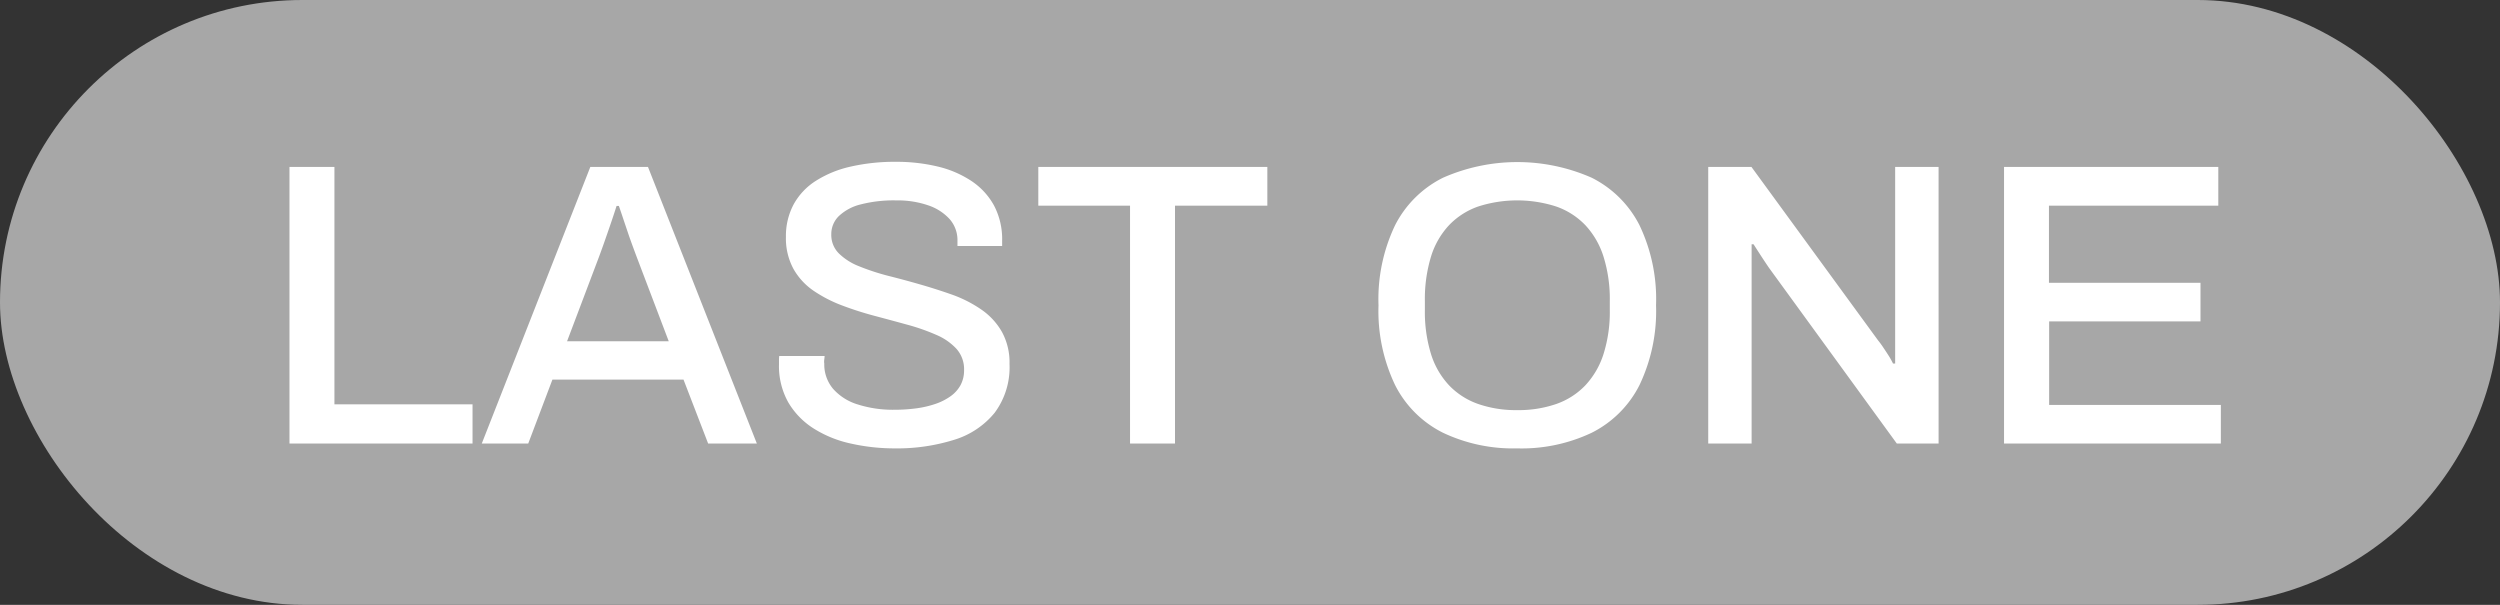
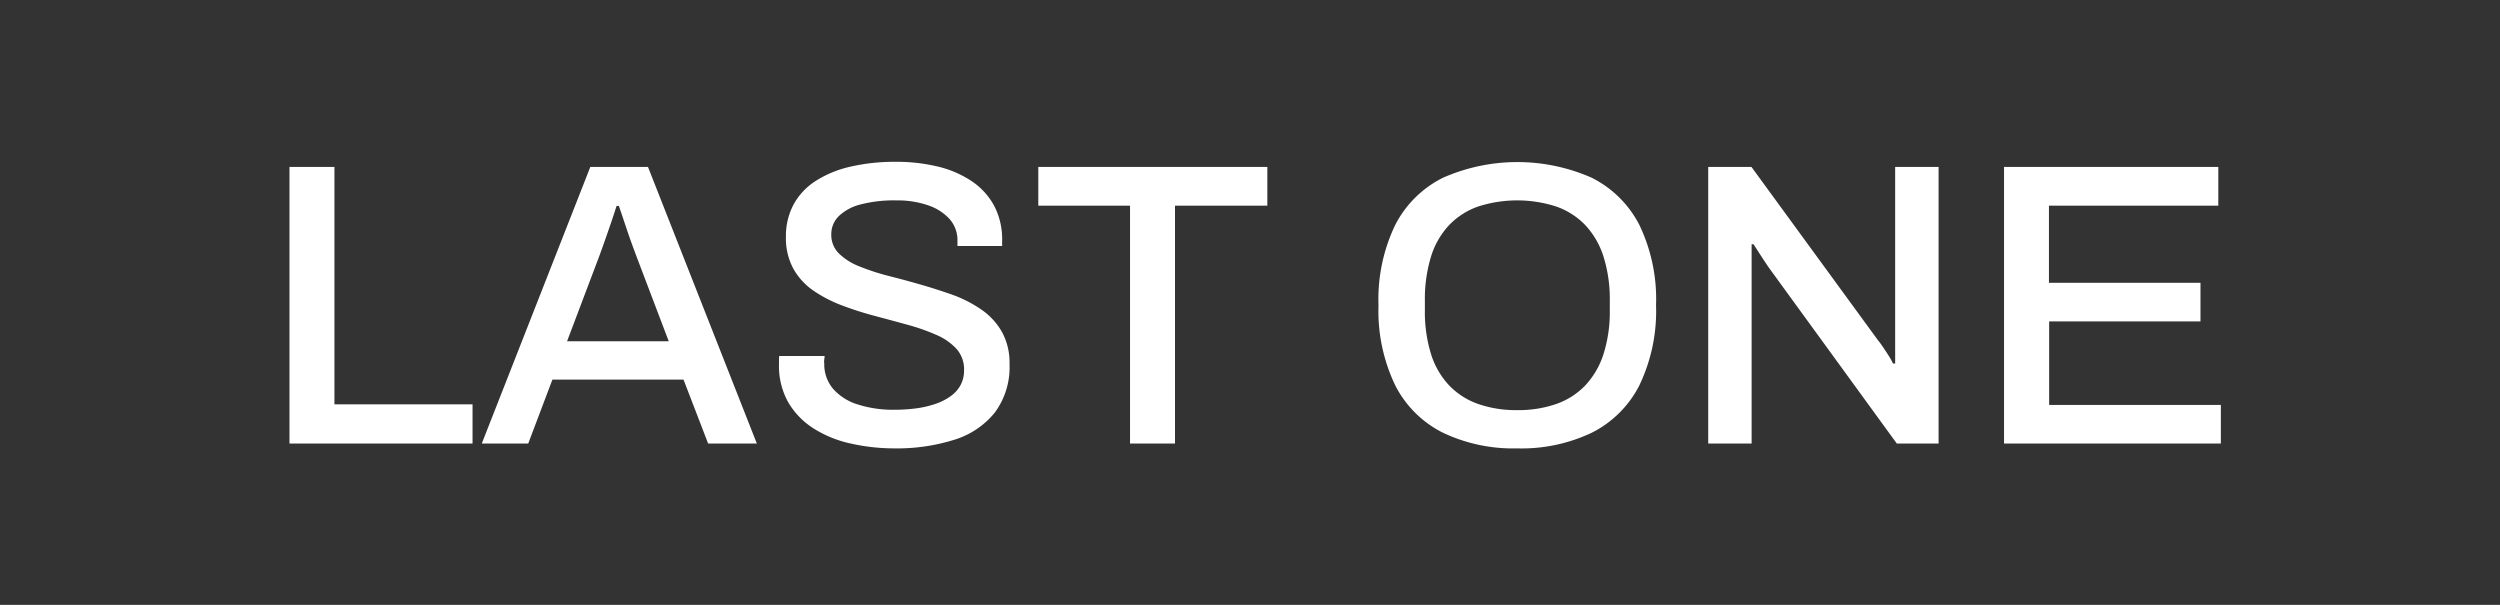
<svg xmlns="http://www.w3.org/2000/svg" width="62" height="15" viewBox="0 0 62 15">
  <rect x="0" y="0" width="62" height="15" fill="#333333" stroke="none" />
  <g id="icon_lastone" transform="translate(-28 -954)">
    <g id="グループ_10388" data-name="グループ 10388">
-       <rect id="bg" width="62" height="15" rx="7.5" transform="translate(28 954)" fill="#a7a7a7" />
      <path id="Button" d="M3.179,9V2.14H4.294V8.028H7.719V9ZM7.948,9l2.692-6.86H12.07L14.77,9H13.562l-.611-1.586H9.7L9.1,9Zm2.115-2.536h2.522l-.765-2.013q-.038-.1-.094-.251T11.6,3.852l-.131-.388q-.066-.2-.121-.357h-.057q-.063.2-.151.457t-.174.5q-.085.239-.142.388ZM18.186,9.12A4.934,4.934,0,0,1,17.1,9a2.854,2.854,0,0,1-.919-.372,1.915,1.915,0,0,1-.631-.648,1.835,1.835,0,0,1-.231-.947q0-.058,0-.111t.006-.094h1.125q0,.027-.008.087t0,.1a.938.938,0,0,0,.217.626,1.33,1.33,0,0,0,.612.389,2.873,2.873,0,0,0,.912.132,4.008,4.008,0,0,0,.54-.035,2.467,2.467,0,0,0,.475-.11,1.442,1.442,0,0,0,.377-.191.823.823,0,0,0,.247-.276.769.769,0,0,0,.087-.371.759.759,0,0,0-.186-.525,1.448,1.448,0,0,0-.5-.348,5.1,5.1,0,0,0-.709-.25q-.4-.11-.814-.22a8.125,8.125,0,0,1-.814-.26,3.34,3.34,0,0,1-.709-.365,1.619,1.619,0,0,1-.5-.544,1.589,1.589,0,0,1-.186-.794,1.659,1.659,0,0,1,.189-.8,1.61,1.61,0,0,1,.548-.585,2.709,2.709,0,0,1,.863-.355,4.9,4.9,0,0,1,1.133-.12,4.365,4.365,0,0,1,1.018.114,2.6,2.6,0,0,1,.838.354,1.733,1.733,0,0,1,.568.609,1.787,1.787,0,0,1,.205.882V4.1H19.745V3.972a.787.787,0,0,0-.193-.537,1.256,1.256,0,0,0-.534-.343,2.318,2.318,0,0,0-.785-.122,3.281,3.281,0,0,0-.89.1,1.2,1.2,0,0,0-.544.293.623.623,0,0,0-.183.449.646.646,0,0,0,.186.471,1.484,1.484,0,0,0,.5.319,5.7,5.7,0,0,0,.711.235q.4.1.813.219t.813.261a3.128,3.128,0,0,1,.711.369,1.677,1.677,0,0,1,.5.549,1.575,1.575,0,0,1,.186.79,1.888,1.888,0,0,1-.368,1.211,2.074,2.074,0,0,1-1.011.673A4.74,4.74,0,0,1,18.186,9.12ZM24.025,9V3.1H21.75V2.14h5.68V3.1H25.14V9Zm9.6.12a4.06,4.06,0,0,1-1.841-.389A2.66,2.66,0,0,1,30.6,7.553a4.256,4.256,0,0,1-.413-1.983A4.25,4.25,0,0,1,30.6,3.582a2.666,2.666,0,0,1,1.186-1.174,4.572,4.572,0,0,1,3.689,0,2.67,2.67,0,0,1,1.183,1.174,4.251,4.251,0,0,1,.412,1.988,4.257,4.257,0,0,1-.412,1.983,2.664,2.664,0,0,1-1.183,1.179A4.06,4.06,0,0,1,33.624,9.12Zm0-.949a2.865,2.865,0,0,0,.97-.152,1.836,1.836,0,0,0,.721-.462,2.04,2.04,0,0,0,.451-.776,3.464,3.464,0,0,0,.156-1.095V5.47a3.527,3.527,0,0,0-.156-1.106,2.037,2.037,0,0,0-.451-.78,1.836,1.836,0,0,0-.721-.462,3.157,3.157,0,0,0-1.938,0,1.838,1.838,0,0,0-.72.462,2,2,0,0,0-.448.78,3.608,3.608,0,0,0-.152,1.106v.215a3.543,3.543,0,0,0,.152,1.095,2,2,0,0,0,.448.776,1.838,1.838,0,0,0,.72.462A2.854,2.854,0,0,0,33.624,8.171ZM38.364,9V2.14h1.072l3.139,4.3a2.1,2.1,0,0,1,.127.173q.075.111.145.221a1.861,1.861,0,0,1,.1.182H43V2.14h1.077V9H43.041L39.873,4.645q-.078-.113-.2-.3l-.185-.287h-.048V9ZM45.7,9V2.14h5.314V3.1h-4.2V5.013h3.758V5.97H46.819V8.043h4.258V9Z" transform="translate(32 956)" fill="#fff" />
    </g>
  </g>
</svg>